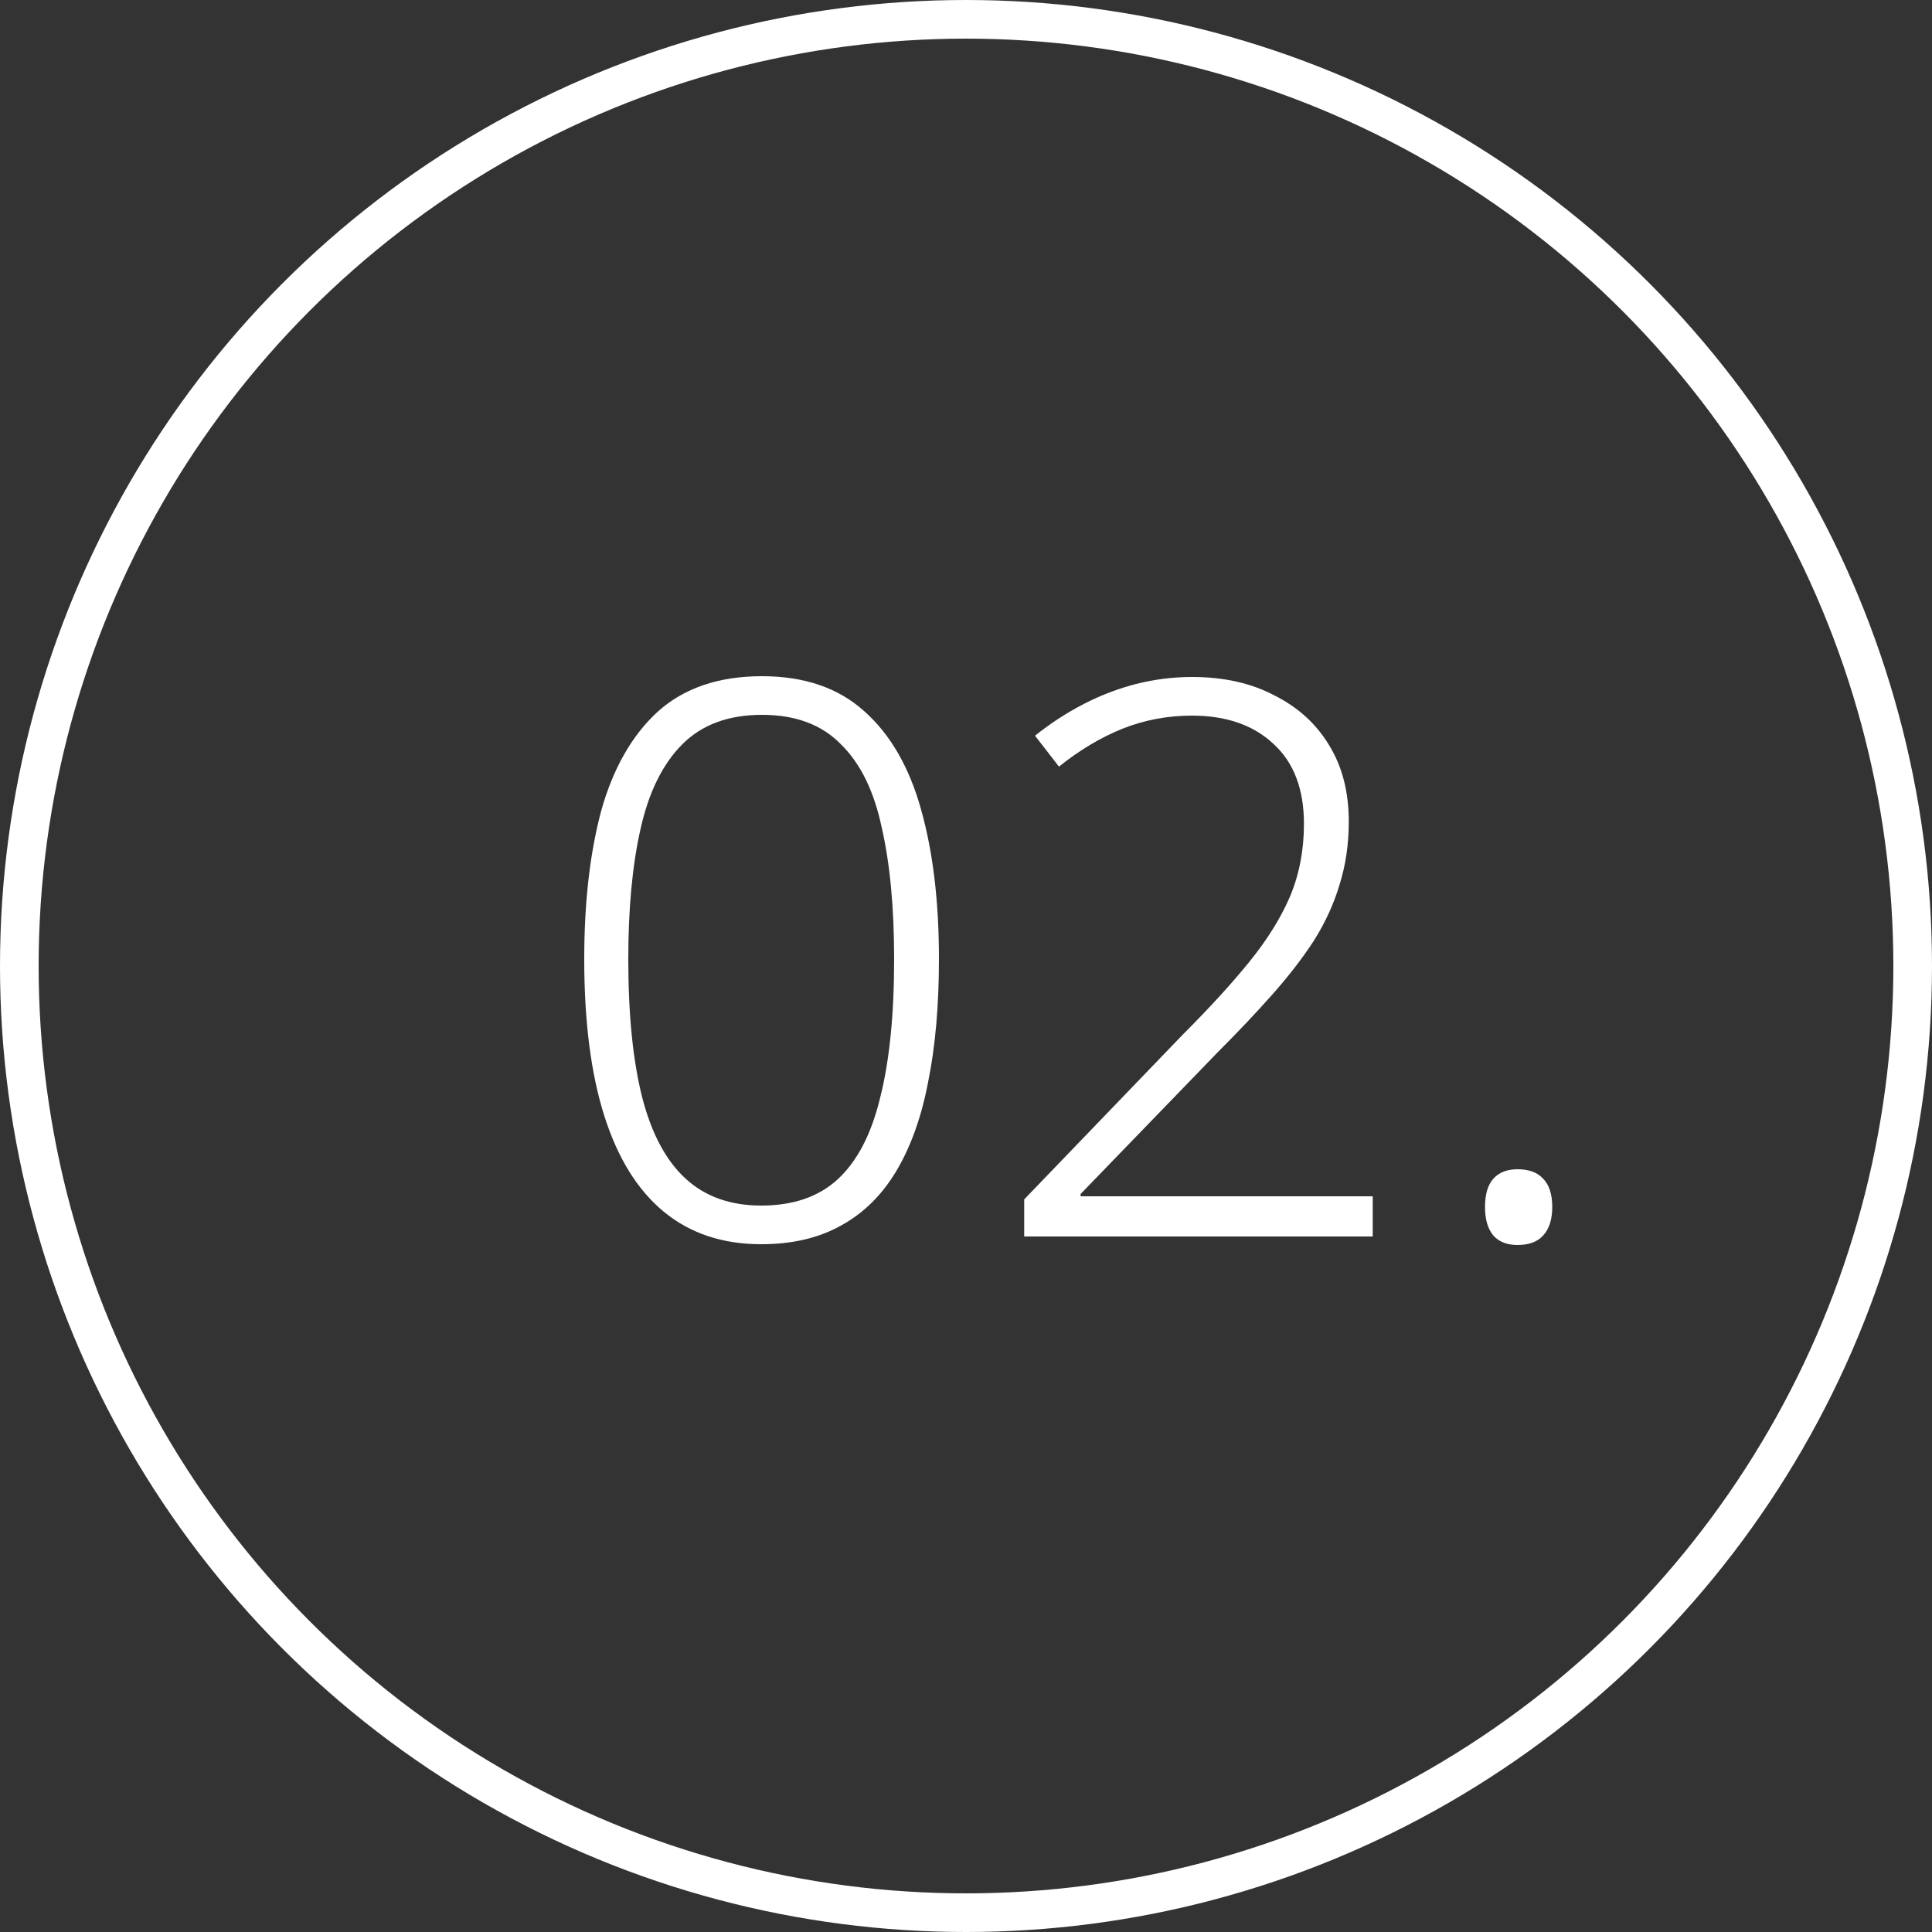
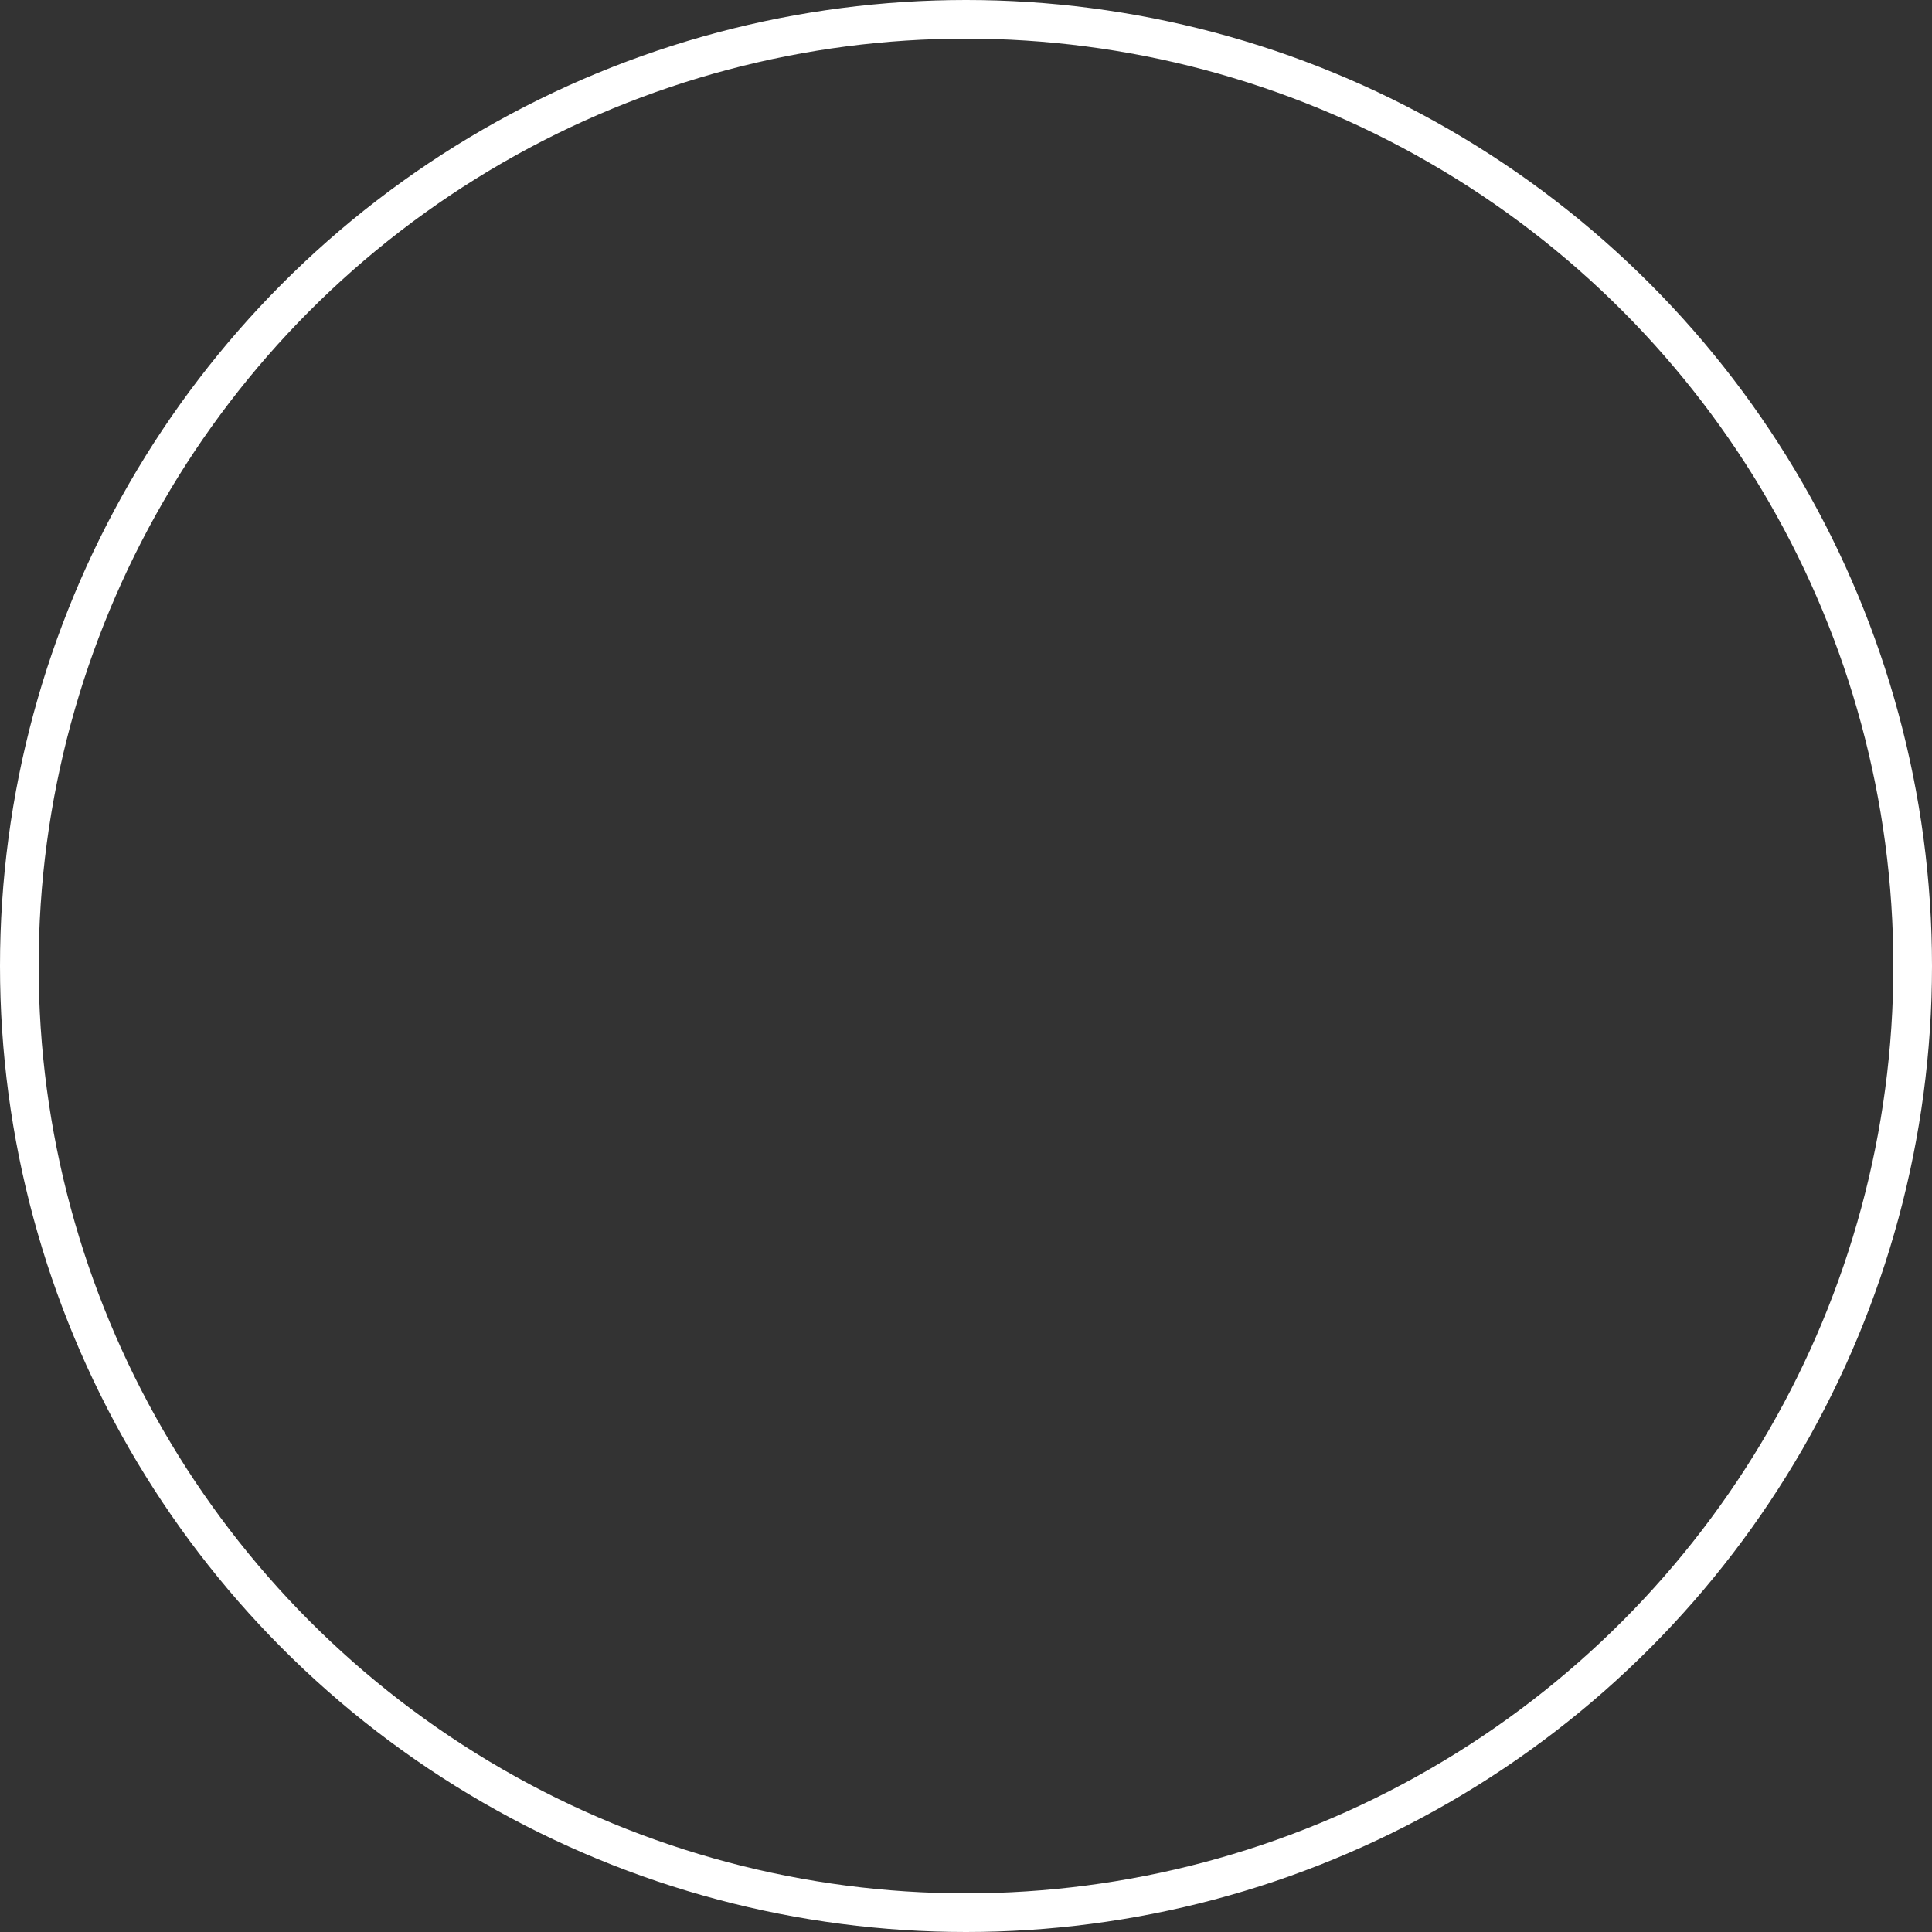
<svg xmlns="http://www.w3.org/2000/svg" width="50" height="50" viewBox="0 0 50 50" fill="none">
  <rect x="0" y="0" width="50" height="50" fill="#333333" stroke="none" />
  <circle cx="25" cy="25" r="24.5" stroke="white" />
-   <path d="M24.3 24.82C24.3 26.02 24.207 27.08 24.02 28C23.847 28.907 23.573 29.673 23.2 30.3C22.827 30.927 22.347 31.4 21.76 31.72C21.187 32.04 20.5 32.2 19.7 32.2C18.7 32.2 17.86 31.92 17.18 31.36C16.5 30.8 15.987 29.973 15.64 28.88C15.293 27.787 15.12 26.433 15.12 24.82C15.12 23.353 15.267 22.073 15.56 20.98C15.867 19.887 16.353 19.033 17.02 18.42C17.7 17.807 18.6 17.5 19.72 17.5C20.813 17.5 21.693 17.8 22.36 18.4C23.04 19 23.533 19.853 23.84 20.96C24.147 22.053 24.3 23.34 24.3 24.82ZM16.26 24.82C16.26 26.26 16.38 27.453 16.62 28.4C16.86 29.333 17.233 30.033 17.74 30.5C18.247 30.967 18.9 31.2 19.7 31.2C20.527 31.2 21.187 30.973 21.68 30.52C22.187 30.053 22.553 29.347 22.78 28.4C23.02 27.453 23.14 26.26 23.14 24.82C23.14 23.487 23.033 22.353 22.82 21.42C22.62 20.473 22.267 19.753 21.76 19.26C21.267 18.753 20.587 18.5 19.72 18.5C18.853 18.5 18.167 18.753 17.66 19.26C17.153 19.767 16.793 20.493 16.58 21.44C16.367 22.373 16.26 23.5 16.26 24.82ZM35.526 32H26.506V31.04L30.606 26.78C31.299 26.087 31.872 25.46 32.326 24.9C32.792 24.327 33.146 23.76 33.386 23.2C33.626 22.627 33.746 22 33.746 21.32C33.746 20.427 33.486 19.74 32.966 19.26C32.446 18.767 31.739 18.52 30.846 18.52C30.219 18.52 29.619 18.633 29.046 18.86C28.486 19.087 27.939 19.413 27.406 19.84L26.786 19.04C27.186 18.72 27.606 18.447 28.046 18.22C28.486 17.993 28.939 17.82 29.406 17.7C29.886 17.58 30.366 17.52 30.846 17.52C31.672 17.52 32.386 17.68 32.986 18C33.599 18.307 34.072 18.74 34.406 19.3C34.739 19.847 34.906 20.5 34.906 21.26C34.906 21.847 34.826 22.393 34.666 22.9C34.519 23.393 34.299 23.873 34.006 24.34C33.712 24.793 33.352 25.26 32.926 25.74C32.512 26.207 32.046 26.7 31.526 27.22L27.966 30.9V30.96H35.526V32ZM38.432 31.24C38.432 30.907 38.505 30.66 38.652 30.5C38.798 30.34 39.005 30.26 39.272 30.26C39.565 30.26 39.785 30.34 39.932 30.5C40.092 30.66 40.172 30.907 40.172 31.24C40.172 31.56 40.092 31.807 39.932 31.98C39.785 32.14 39.565 32.22 39.272 32.22C39.005 32.22 38.798 32.14 38.652 31.98C38.505 31.807 38.432 31.56 38.432 31.24Z" fill="white" />
</svg>